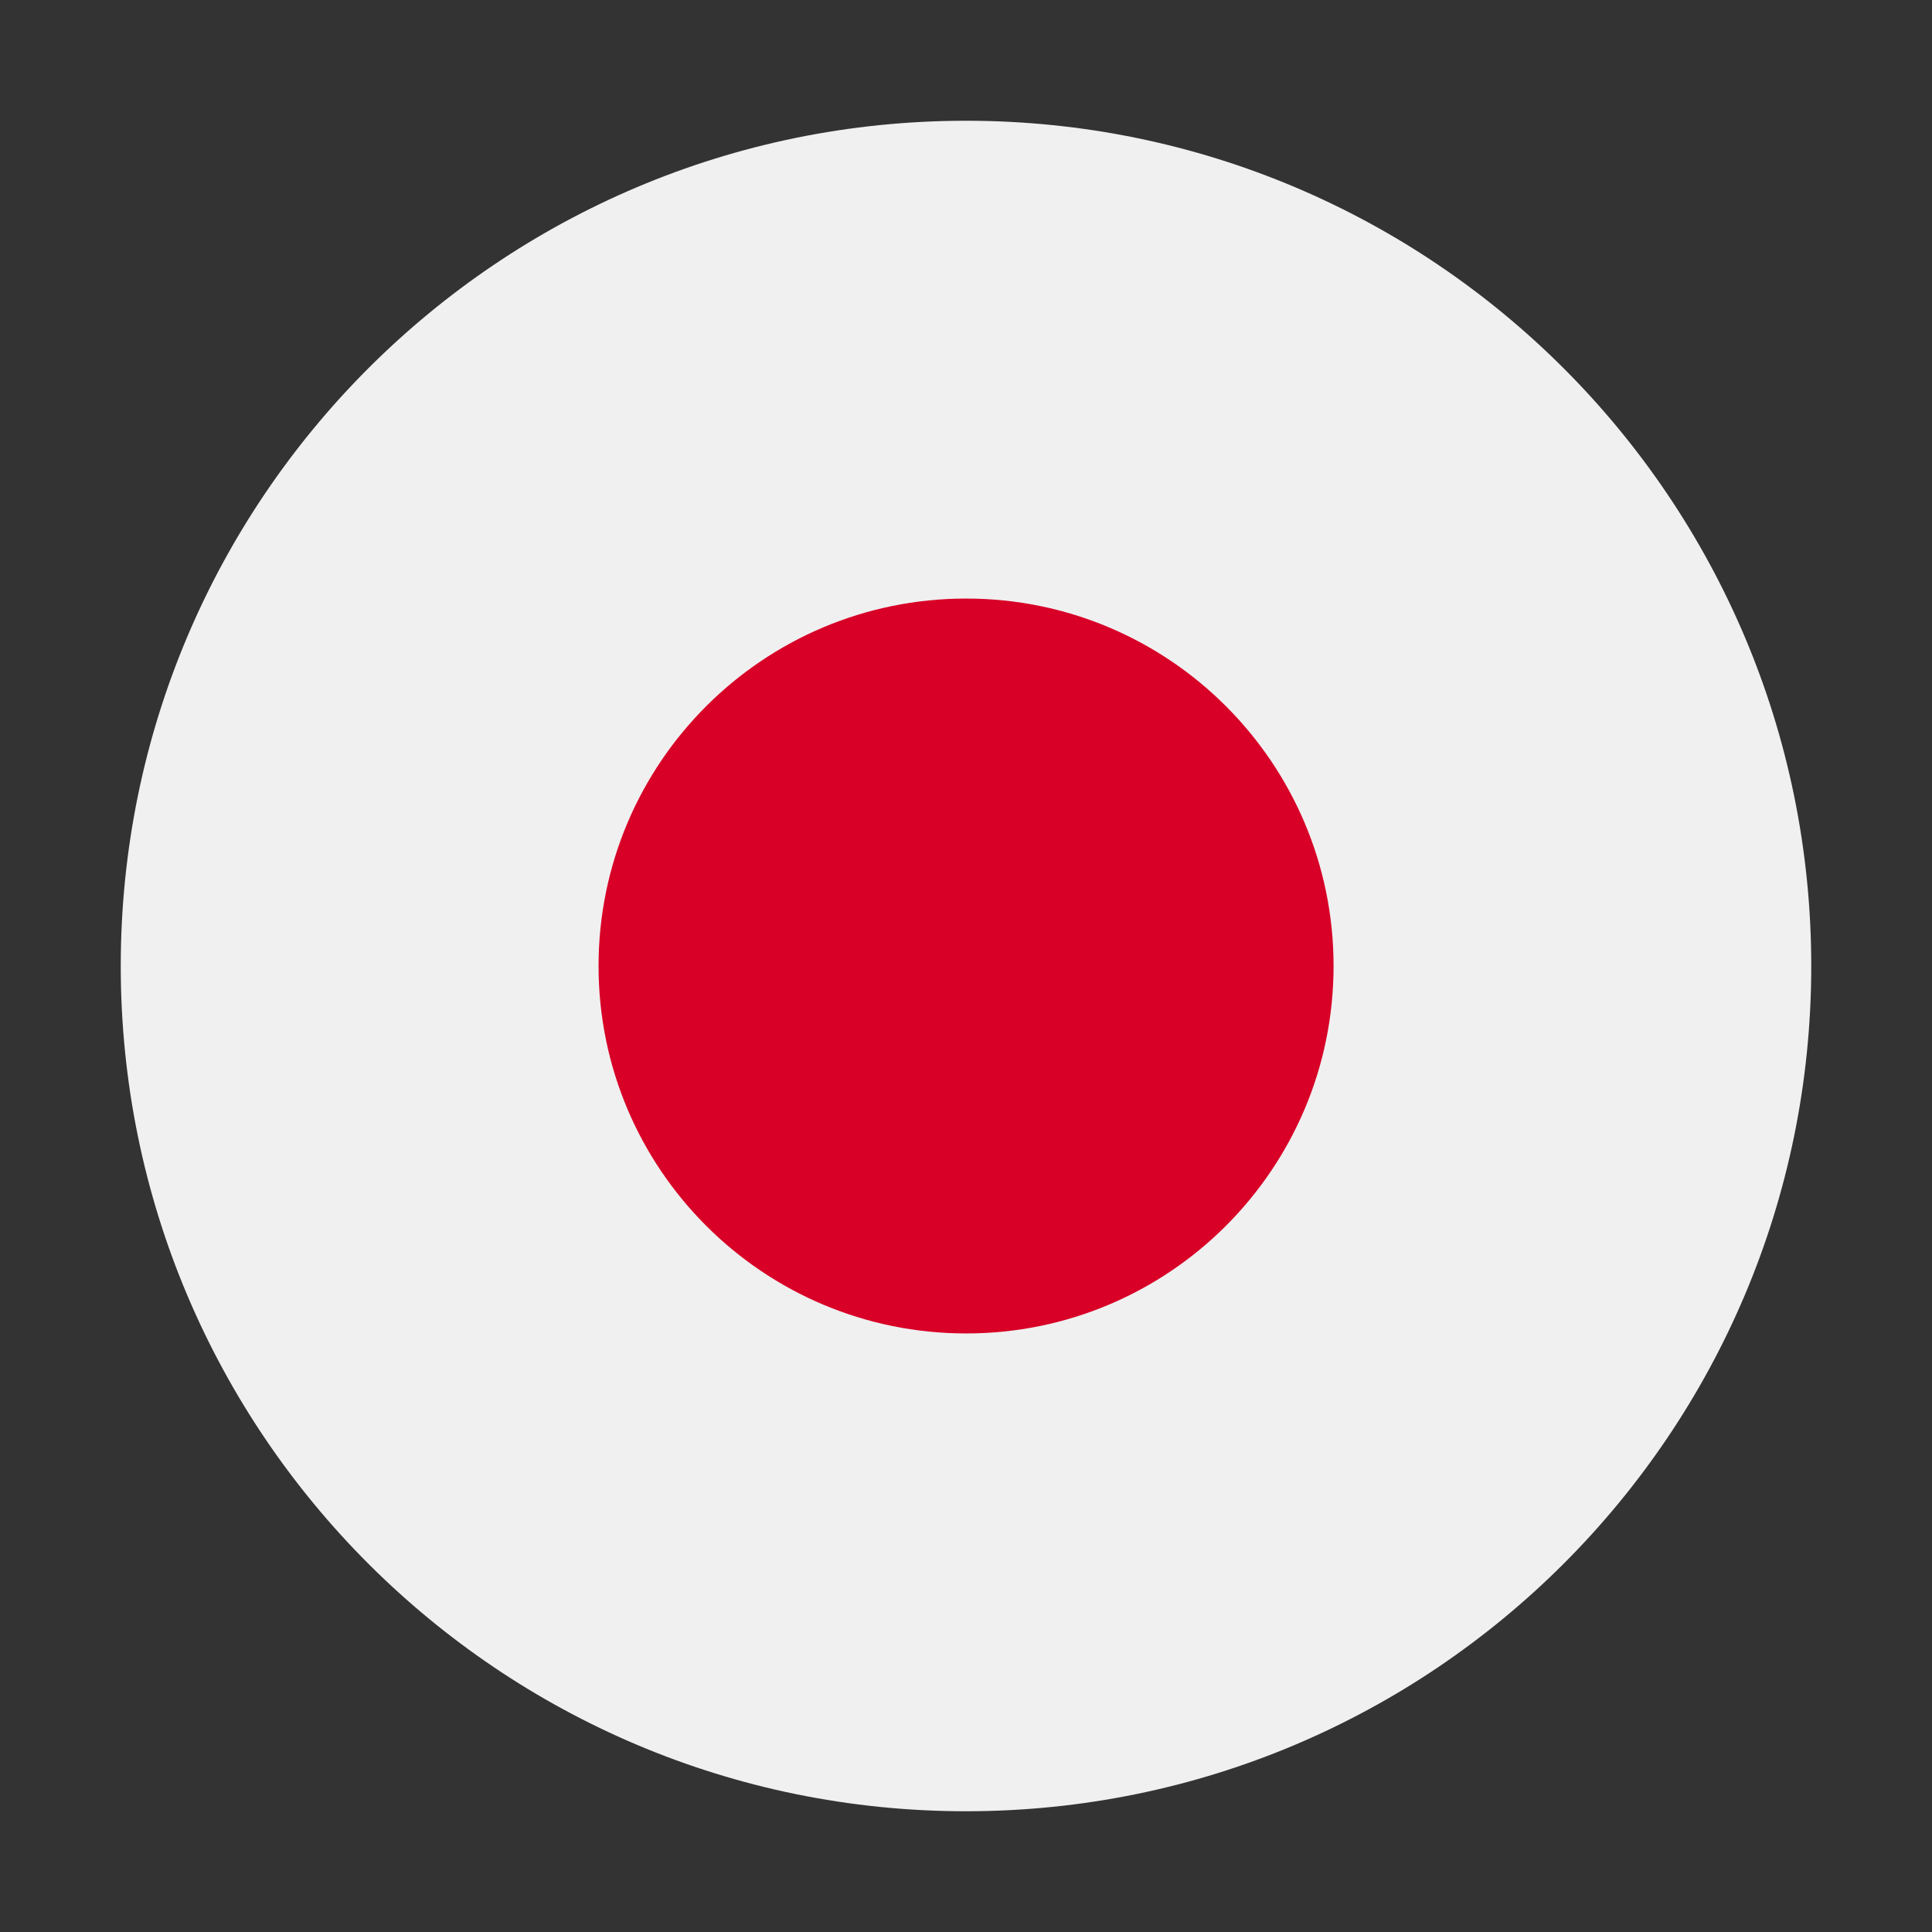
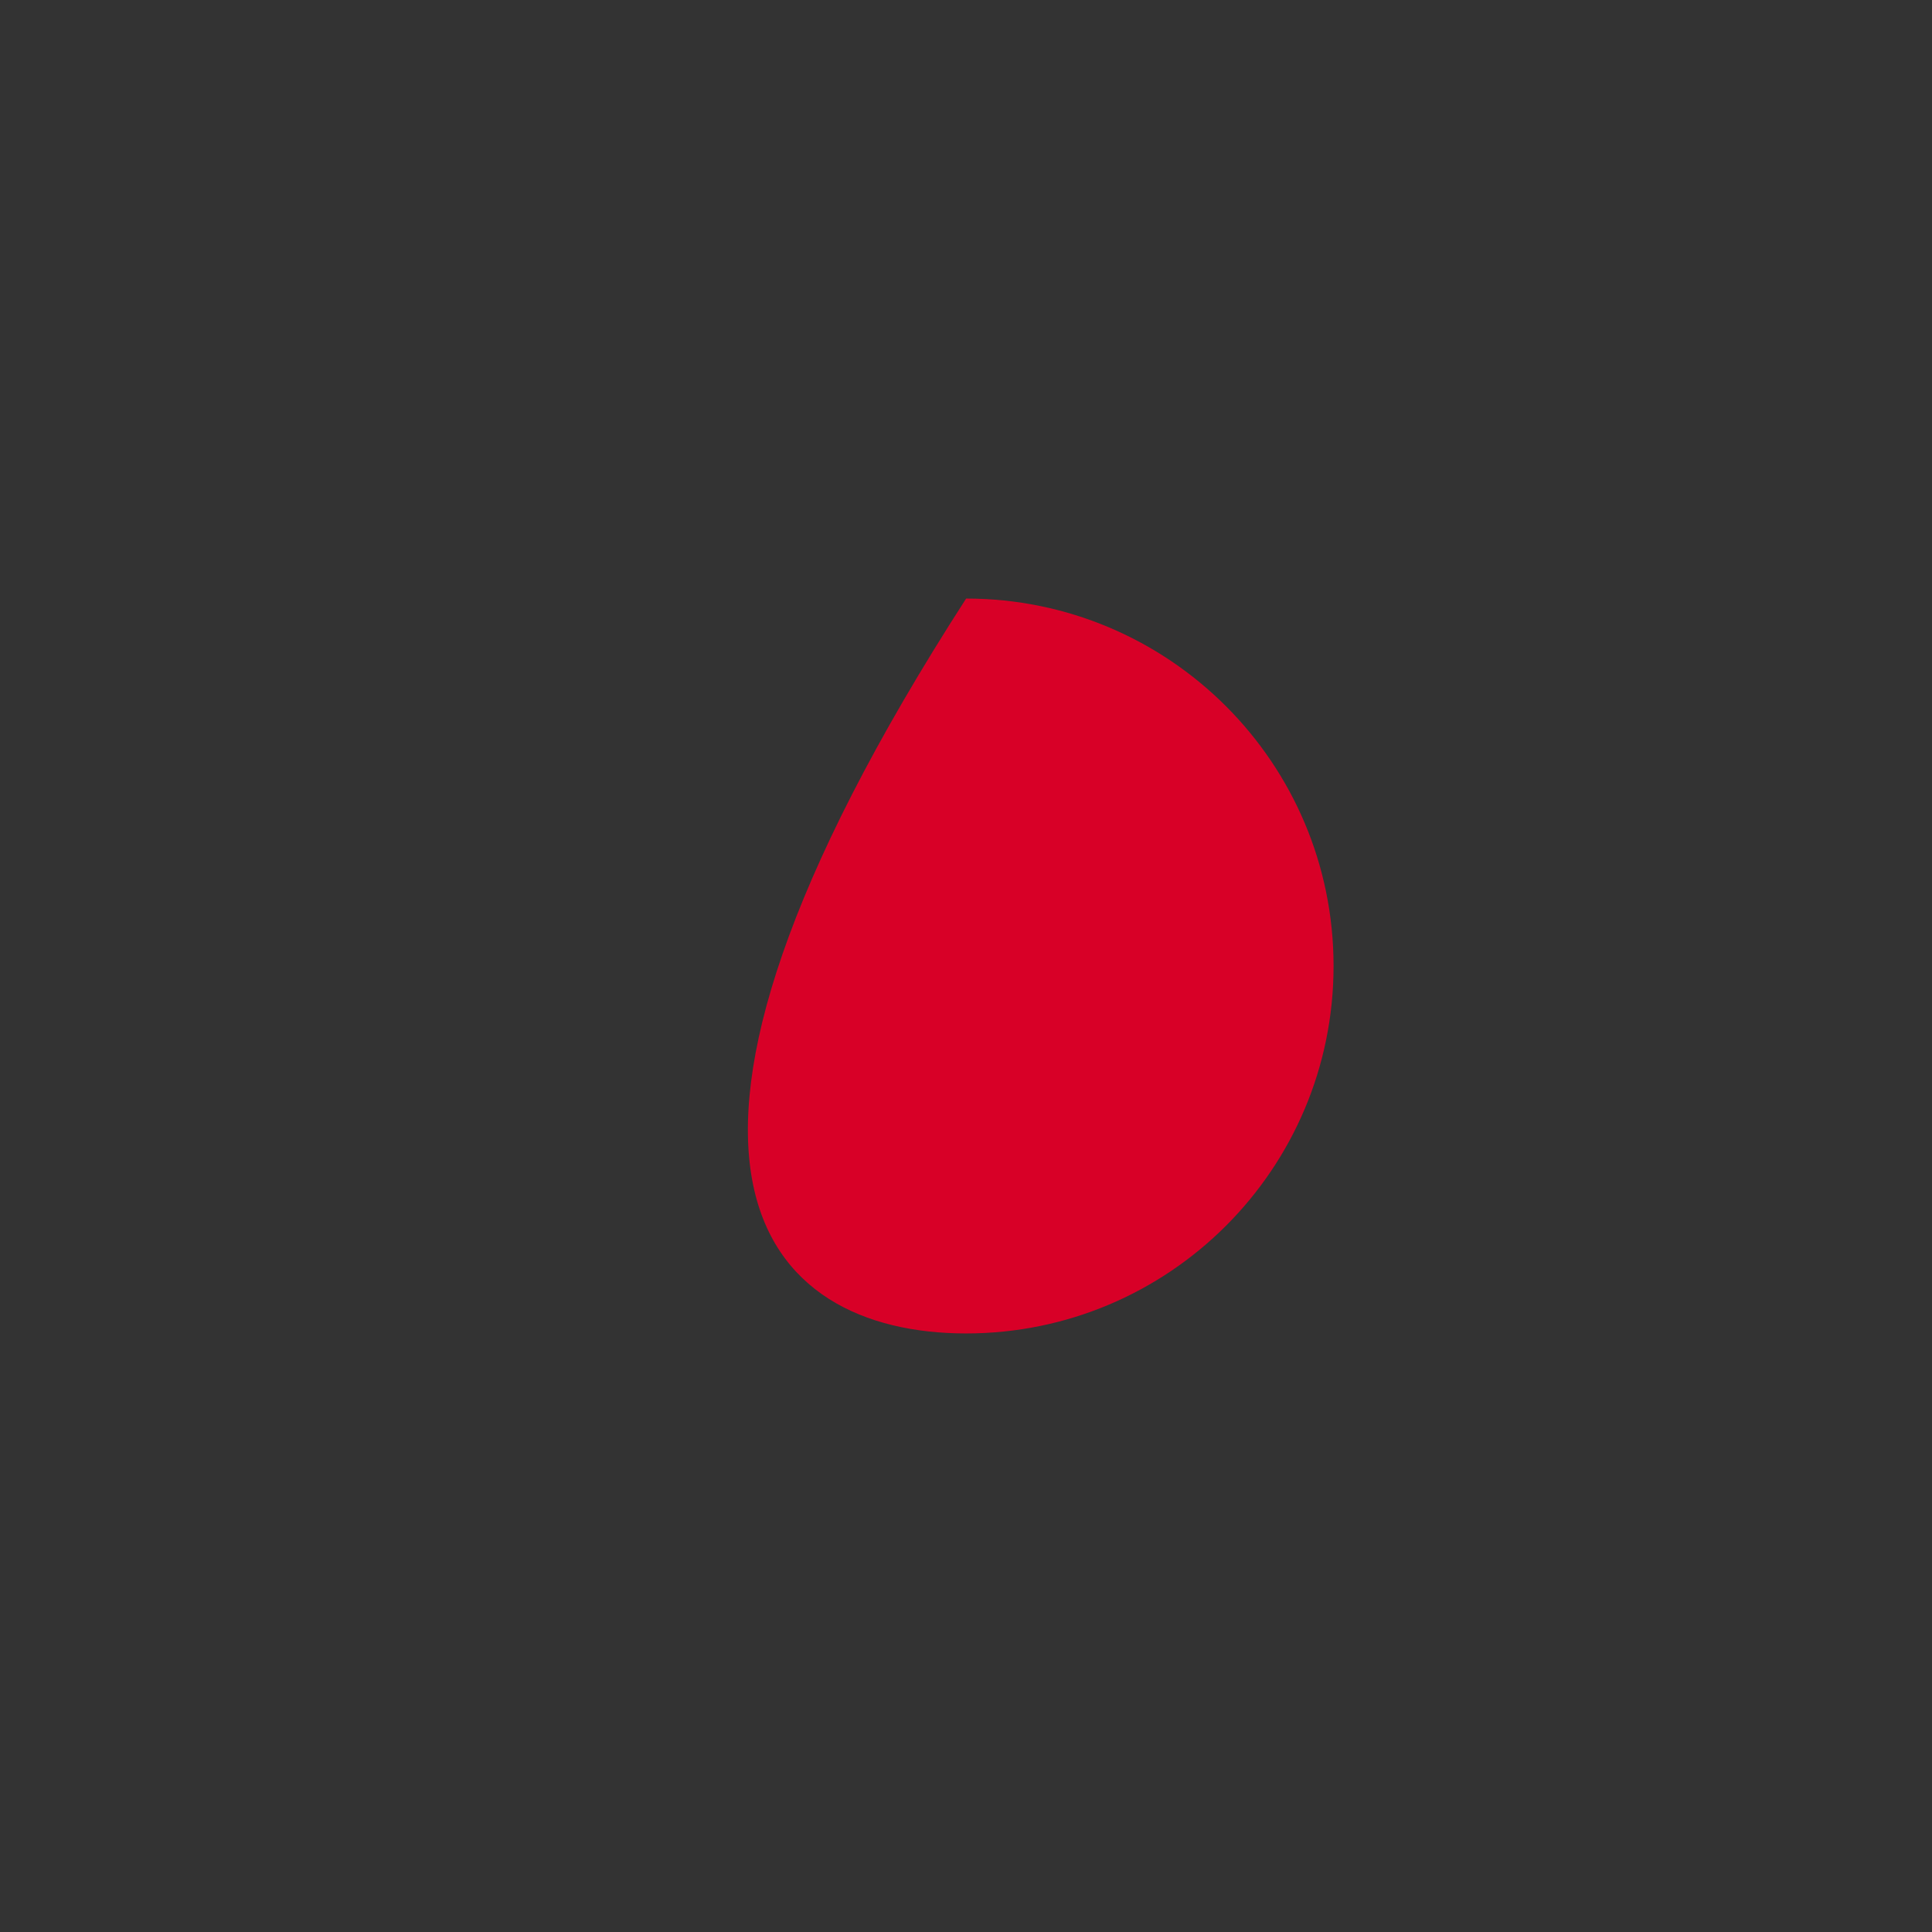
<svg xmlns="http://www.w3.org/2000/svg" width="16" height="16" viewBox="0 0 16 16" fill="none">
  <rect x="0" y="0" width="16" height="16" fill="#333333" stroke="none" />
-   <path d="M8 15C11.866 15 15 11.866 15 8C15 4.134 11.866 1 8 1C4.134 1 1 4.134 1 8C1 11.866 4.134 15 8 15Z" fill="#F0F0F0" />
-   <path d="M8.001 11.043C9.681 11.043 11.044 9.681 11.044 8C11.044 6.319 9.681 4.957 8.001 4.957C6.32 4.957 4.957 6.319 4.957 8C4.957 9.681 6.32 11.043 8.001 11.043Z" fill="#D80027" />
+   <path d="M8.001 11.043C9.681 11.043 11.044 9.681 11.044 8C11.044 6.319 9.681 4.957 8.001 4.957C4.957 9.681 6.32 11.043 8.001 11.043Z" fill="#D80027" />
</svg>